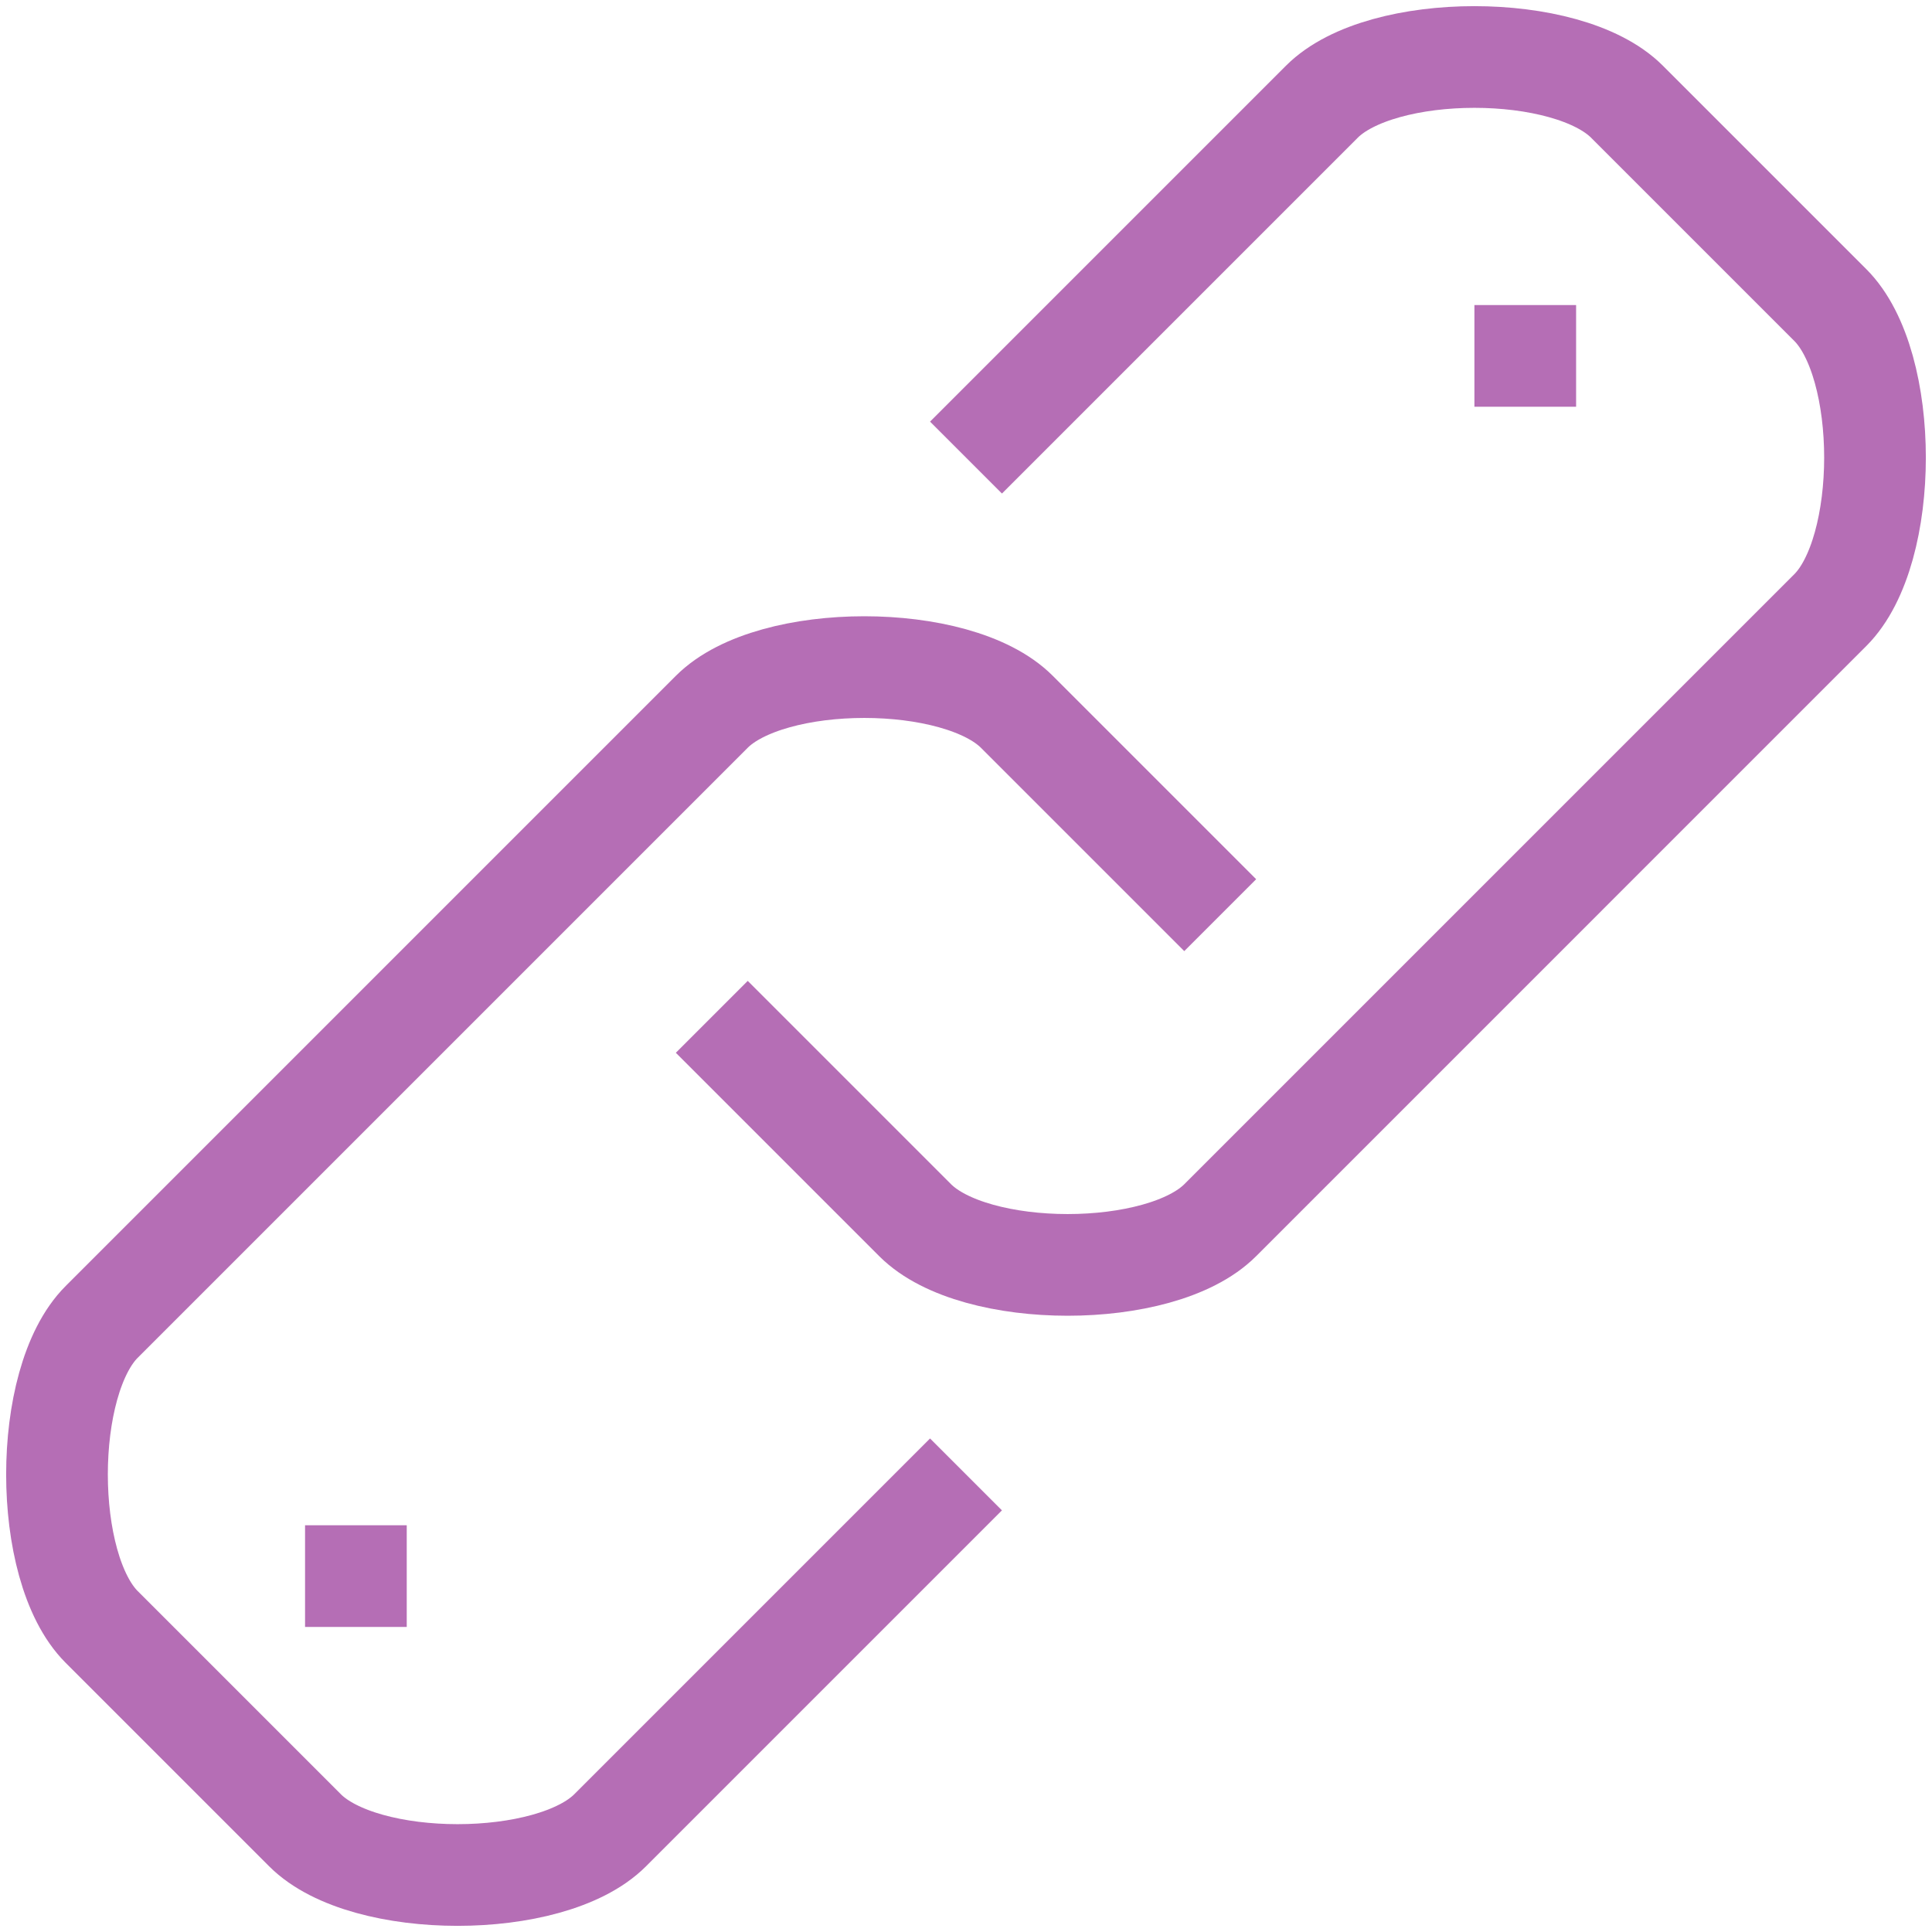
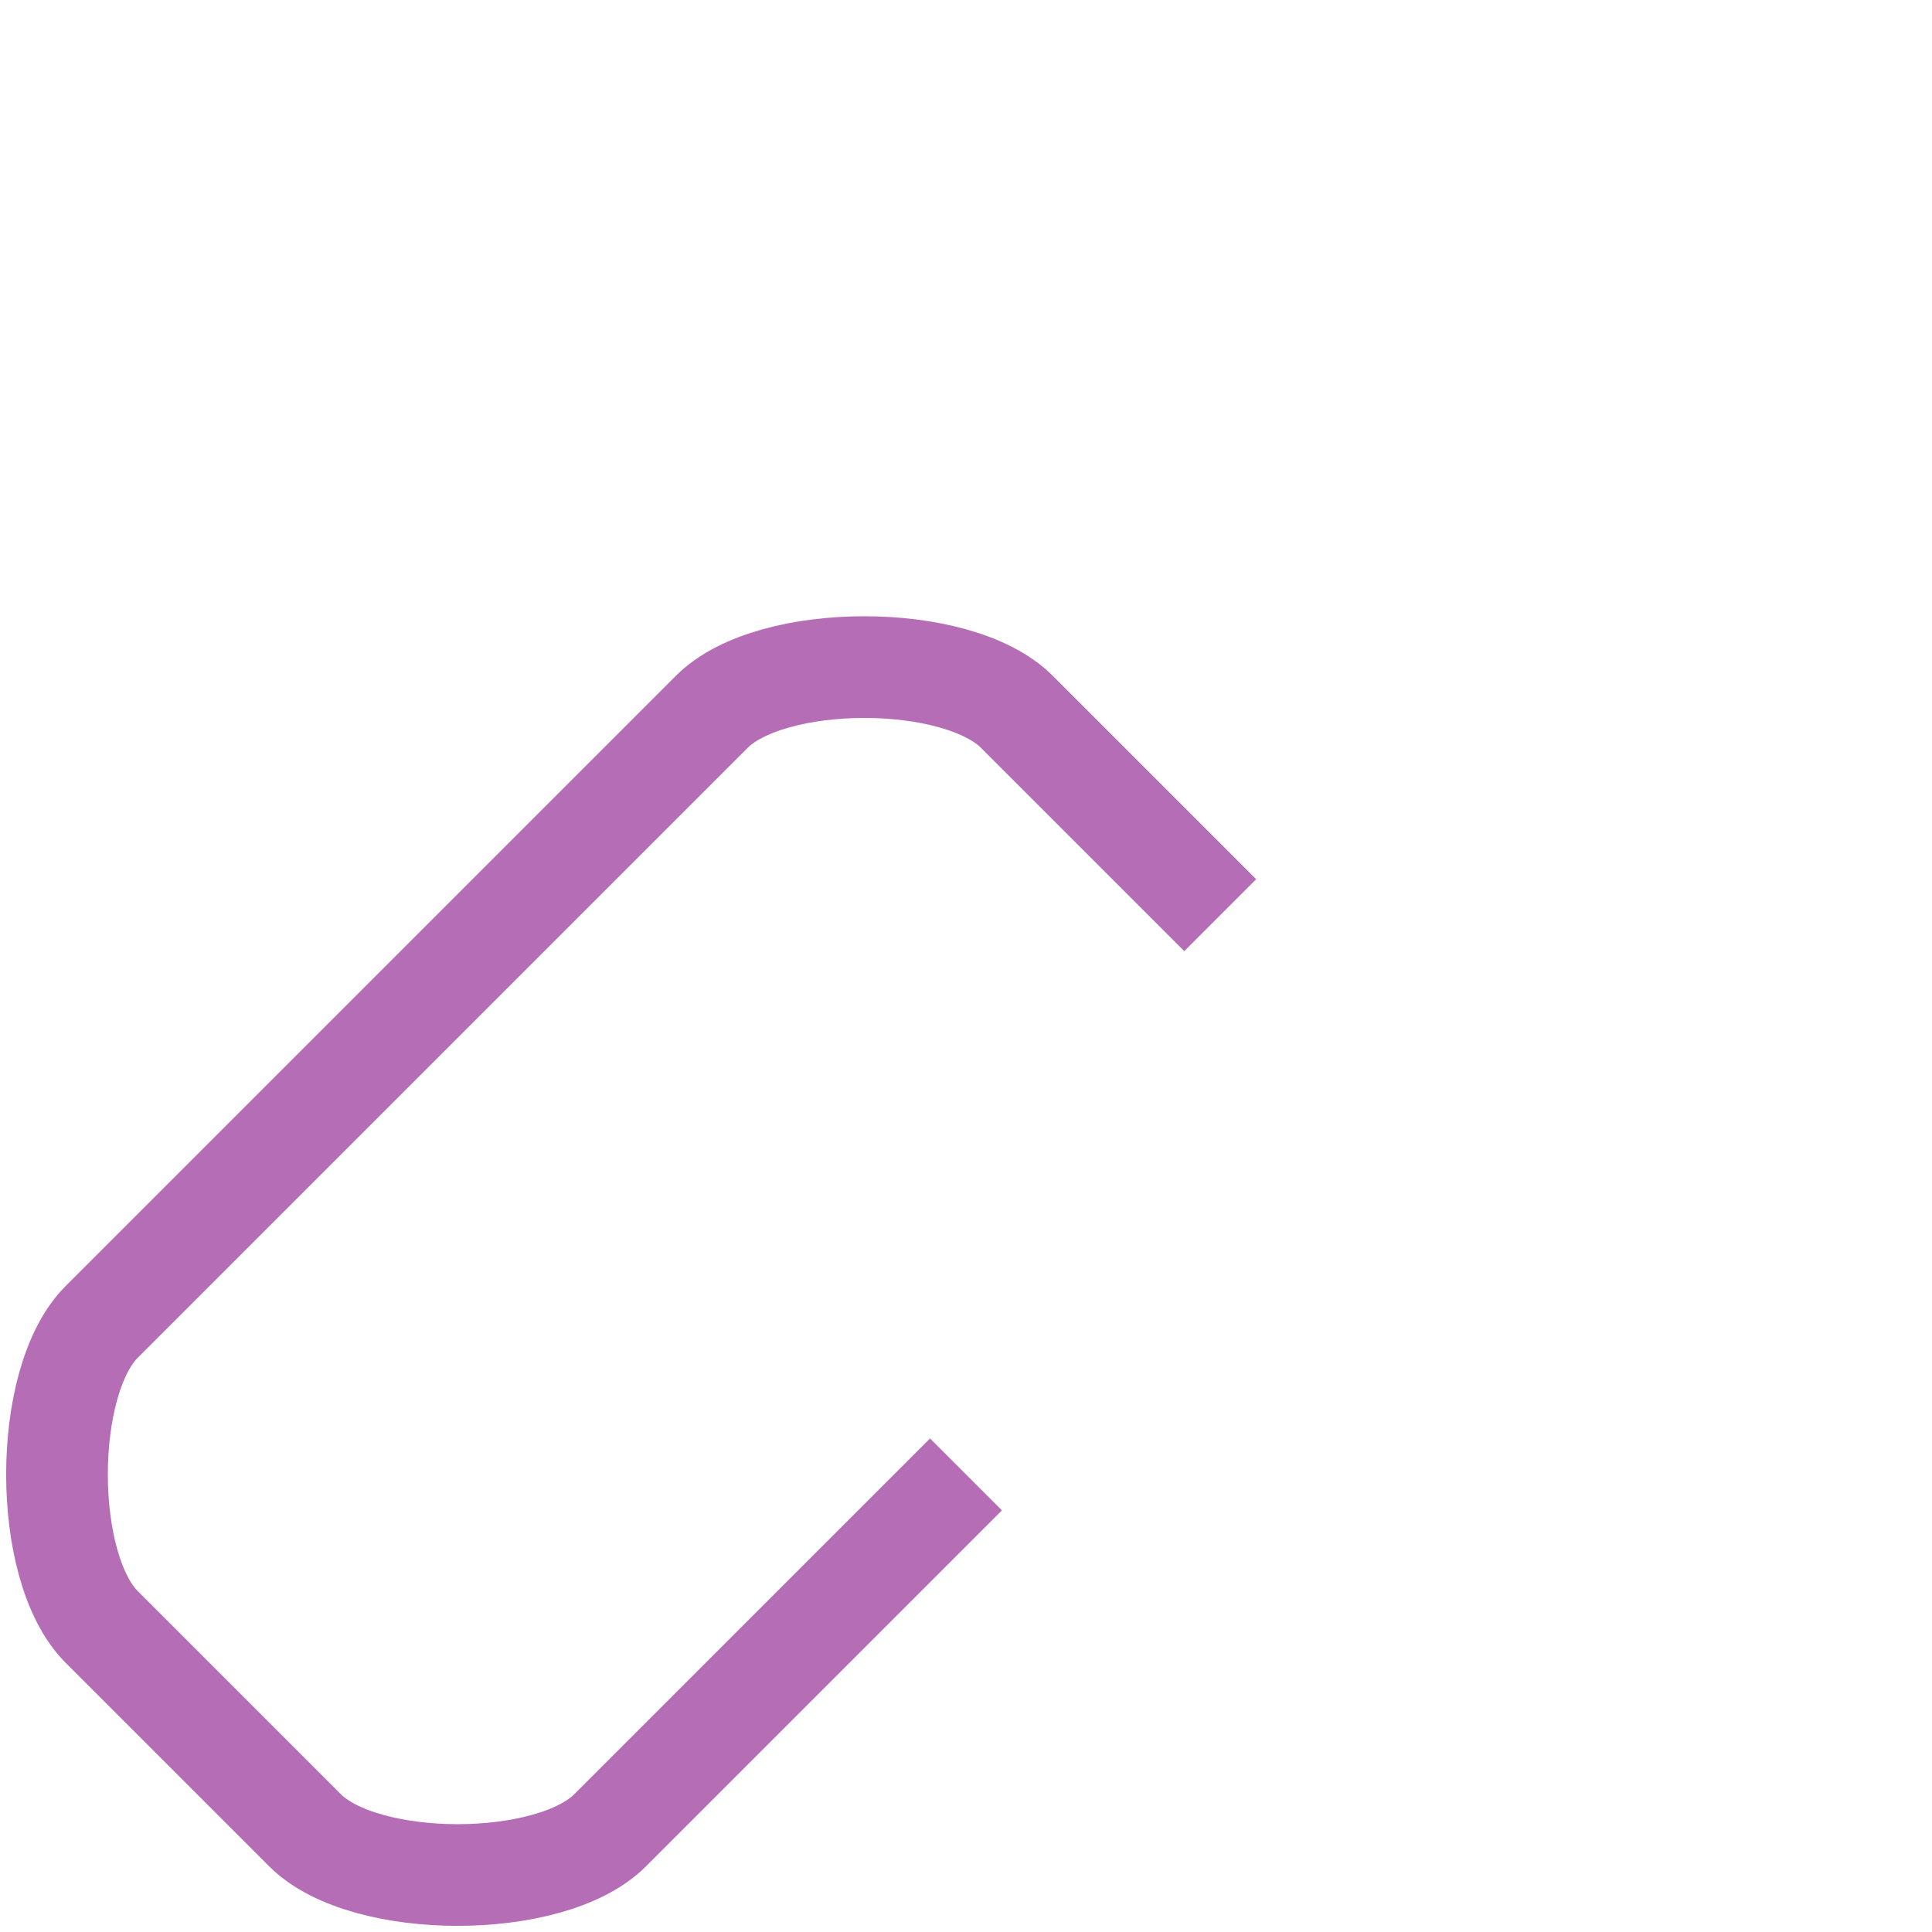
<svg xmlns="http://www.w3.org/2000/svg" width="38px" height="38px" viewBox="0 0 38 38" version="1.1">
  <title>Page 1</title>
  <desc>Created with Sketch.</desc>
  <defs />
  <g id="Page-1" stroke="none" stroke-width="1" fill="none" fill-rule="evenodd">
    <g transform="translate(-13, -13)">
-       <polygon id="Stroke-1" stroke-opacity="0.008" stroke="#000000" stroke-width="1.33333335e-11" points="0 0 64 0 64 64 0 64" />
-       <path d="M32,22 L39,15 C40.172,13.828 43.828,13.828 45,15 L49,19 C50.172,20.172 50.172,23.828 49,25 L37,37 C35.828,38.172 32.172,38.172 31,37 L27,33" id="Stroke-2" stroke-opacity="0.697" stroke="#953095" stroke-width="2" />
      <path d="M32,42 L25,49 C23.828,50.172 20.172,50.172 19,49 L15,45 C13.828,43.828 13.828,40.172 15,39 L27,27 C28.172,25.828 31.828,25.828 33,27 L37,31" id="Stroke-3" stroke-opacity="0.697" stroke="#953095" stroke-width="2" />
-       <path d="M44,20 L42,20" id="Stroke-7" stroke-opacity="0.697" stroke="#953095" stroke-width="2" />
-       <path d="M21,44 L19,44" id="Stroke-8" stroke-opacity="0.697" stroke="#953095" stroke-width="2" />
    </g>
  </g>
</svg>